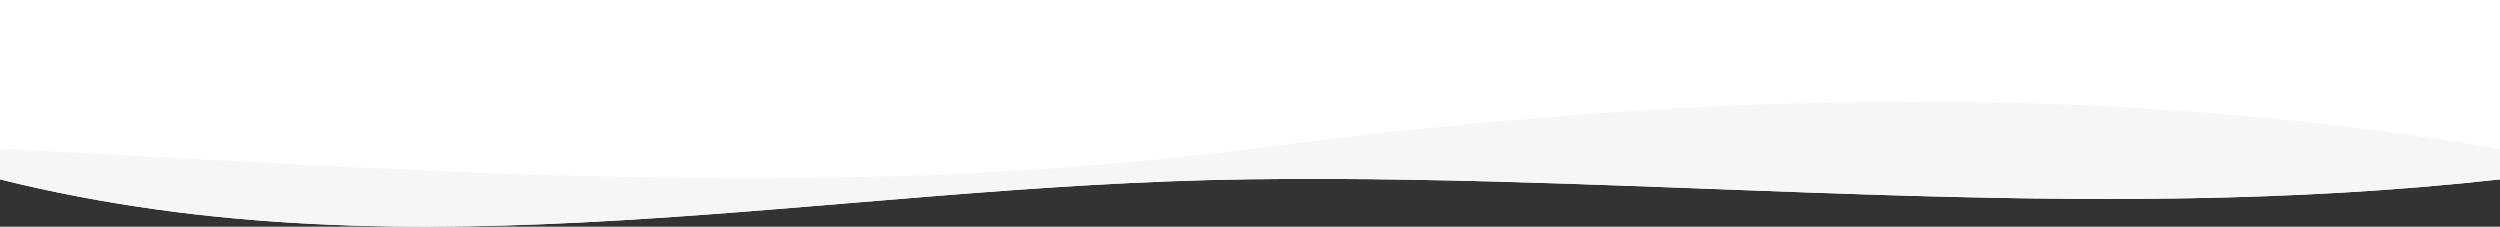
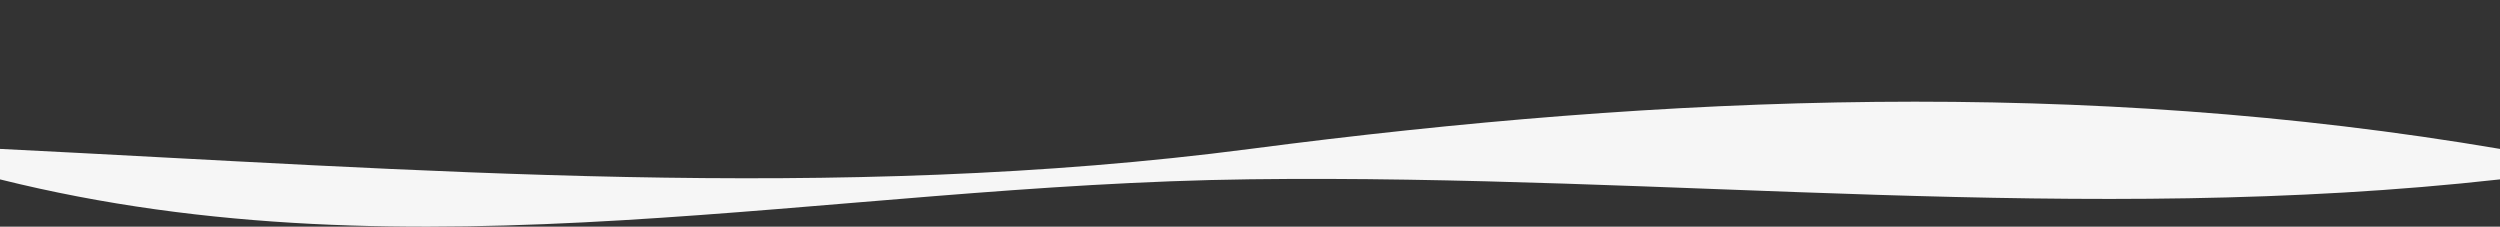
<svg xmlns="http://www.w3.org/2000/svg" xml:space="preserve" width="677.33mm" height="61.411mm" version="1.1" style="shape-rendering:geometricPrecision; text-rendering:geometricPrecision; image-rendering:optimizeQuality; fill-rule:evenodd; clip-rule:evenodd" viewBox="0 0 67733 6141.07">
  <rect x="0" y="0" width="67733" height="6141.07" fill="#333333" stroke="none" />
  <defs>
    <style type="text/css">
   
    .fil1 {fill:#F6F6F6}
    .fil0 {fill:white}
   
  </style>
  </defs>
  <g id="Слой_x0020_1">
    <g id="_2905206130400">
-       <path class="fil0" d="M67733 4859.94l0 -4859.94 -67733 0 0 4859.94c11284.31,2810.55 22391.83,141.71 33859.72,-2.49 11420.61,-143.6 22582.18,1264.63 33873.28,2.49z" />
      <path class="fil1" d="M-0 4859.94l0 -825.69c11291.1,560.65 22628.88,1468.49 33873.28,0 11334.86,-1480.3 22575.41,-1916.88 33859.72,0l0 825.69c-11291.1,1262.14 -22452.67,-146.09 -33873.28,-2.49 -11467.89,144.2 -22575.41,2813.04 -33859.72,2.49z" />
    </g>
  </g>
</svg>